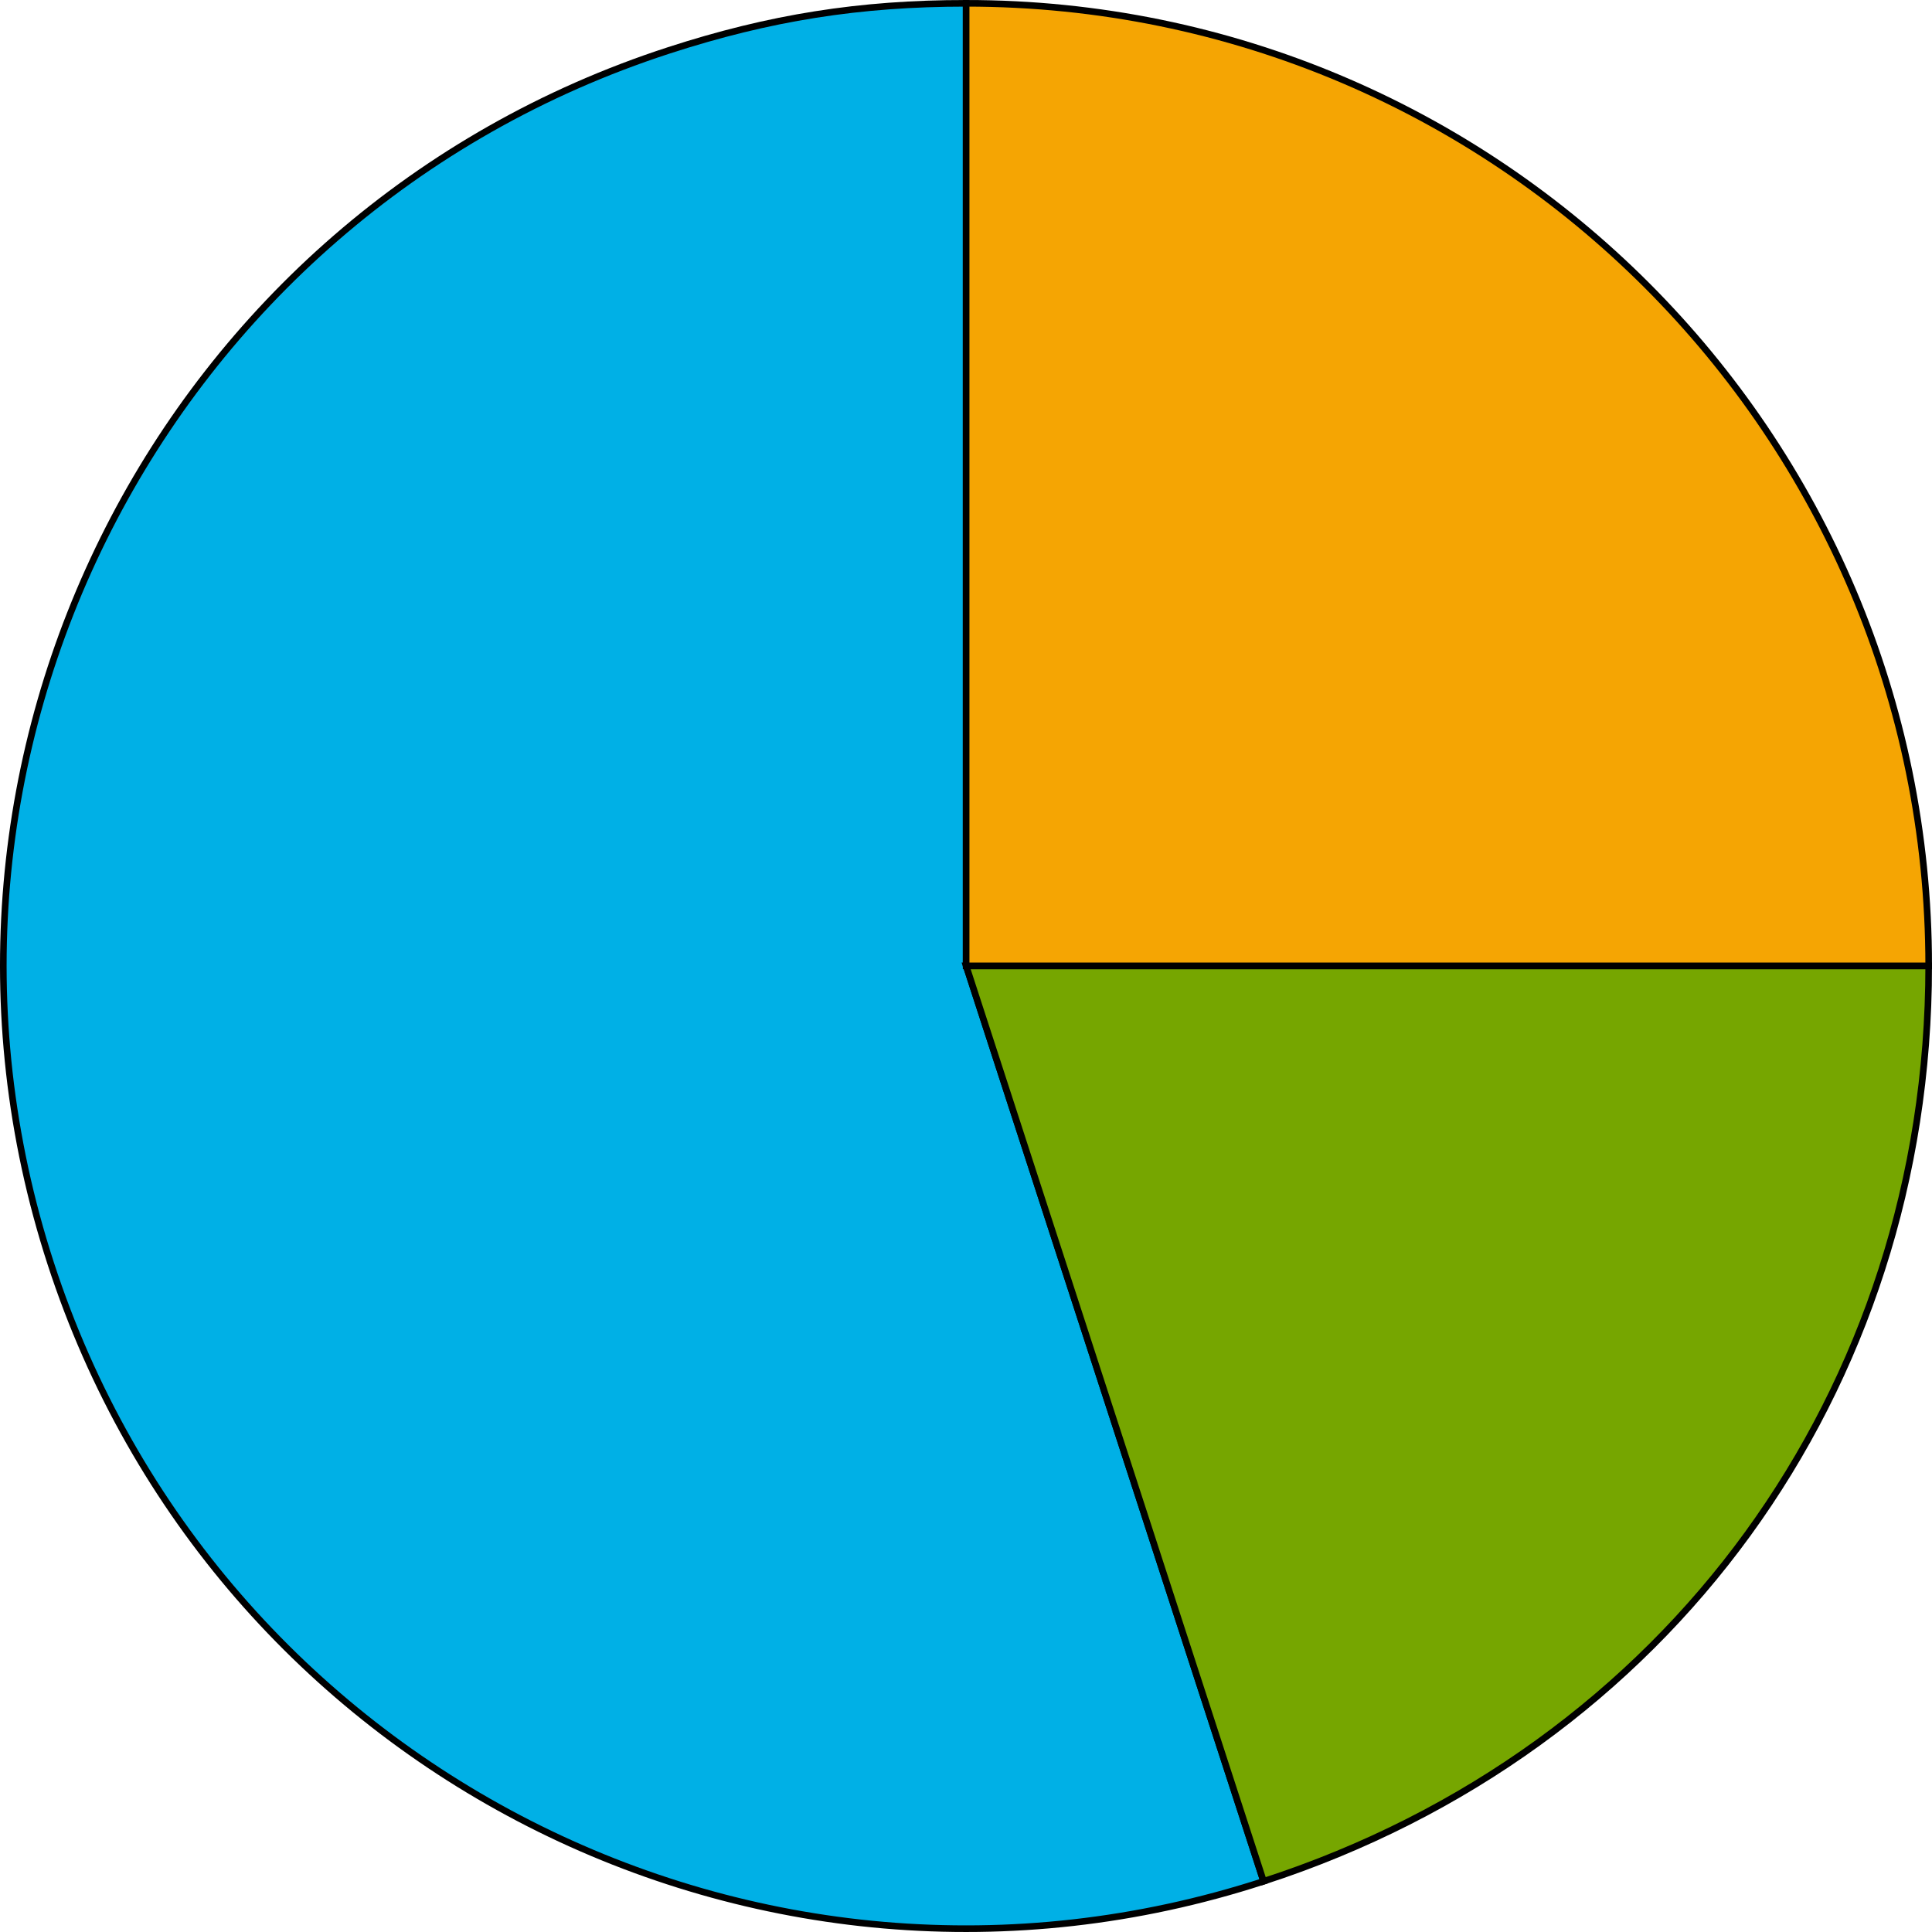
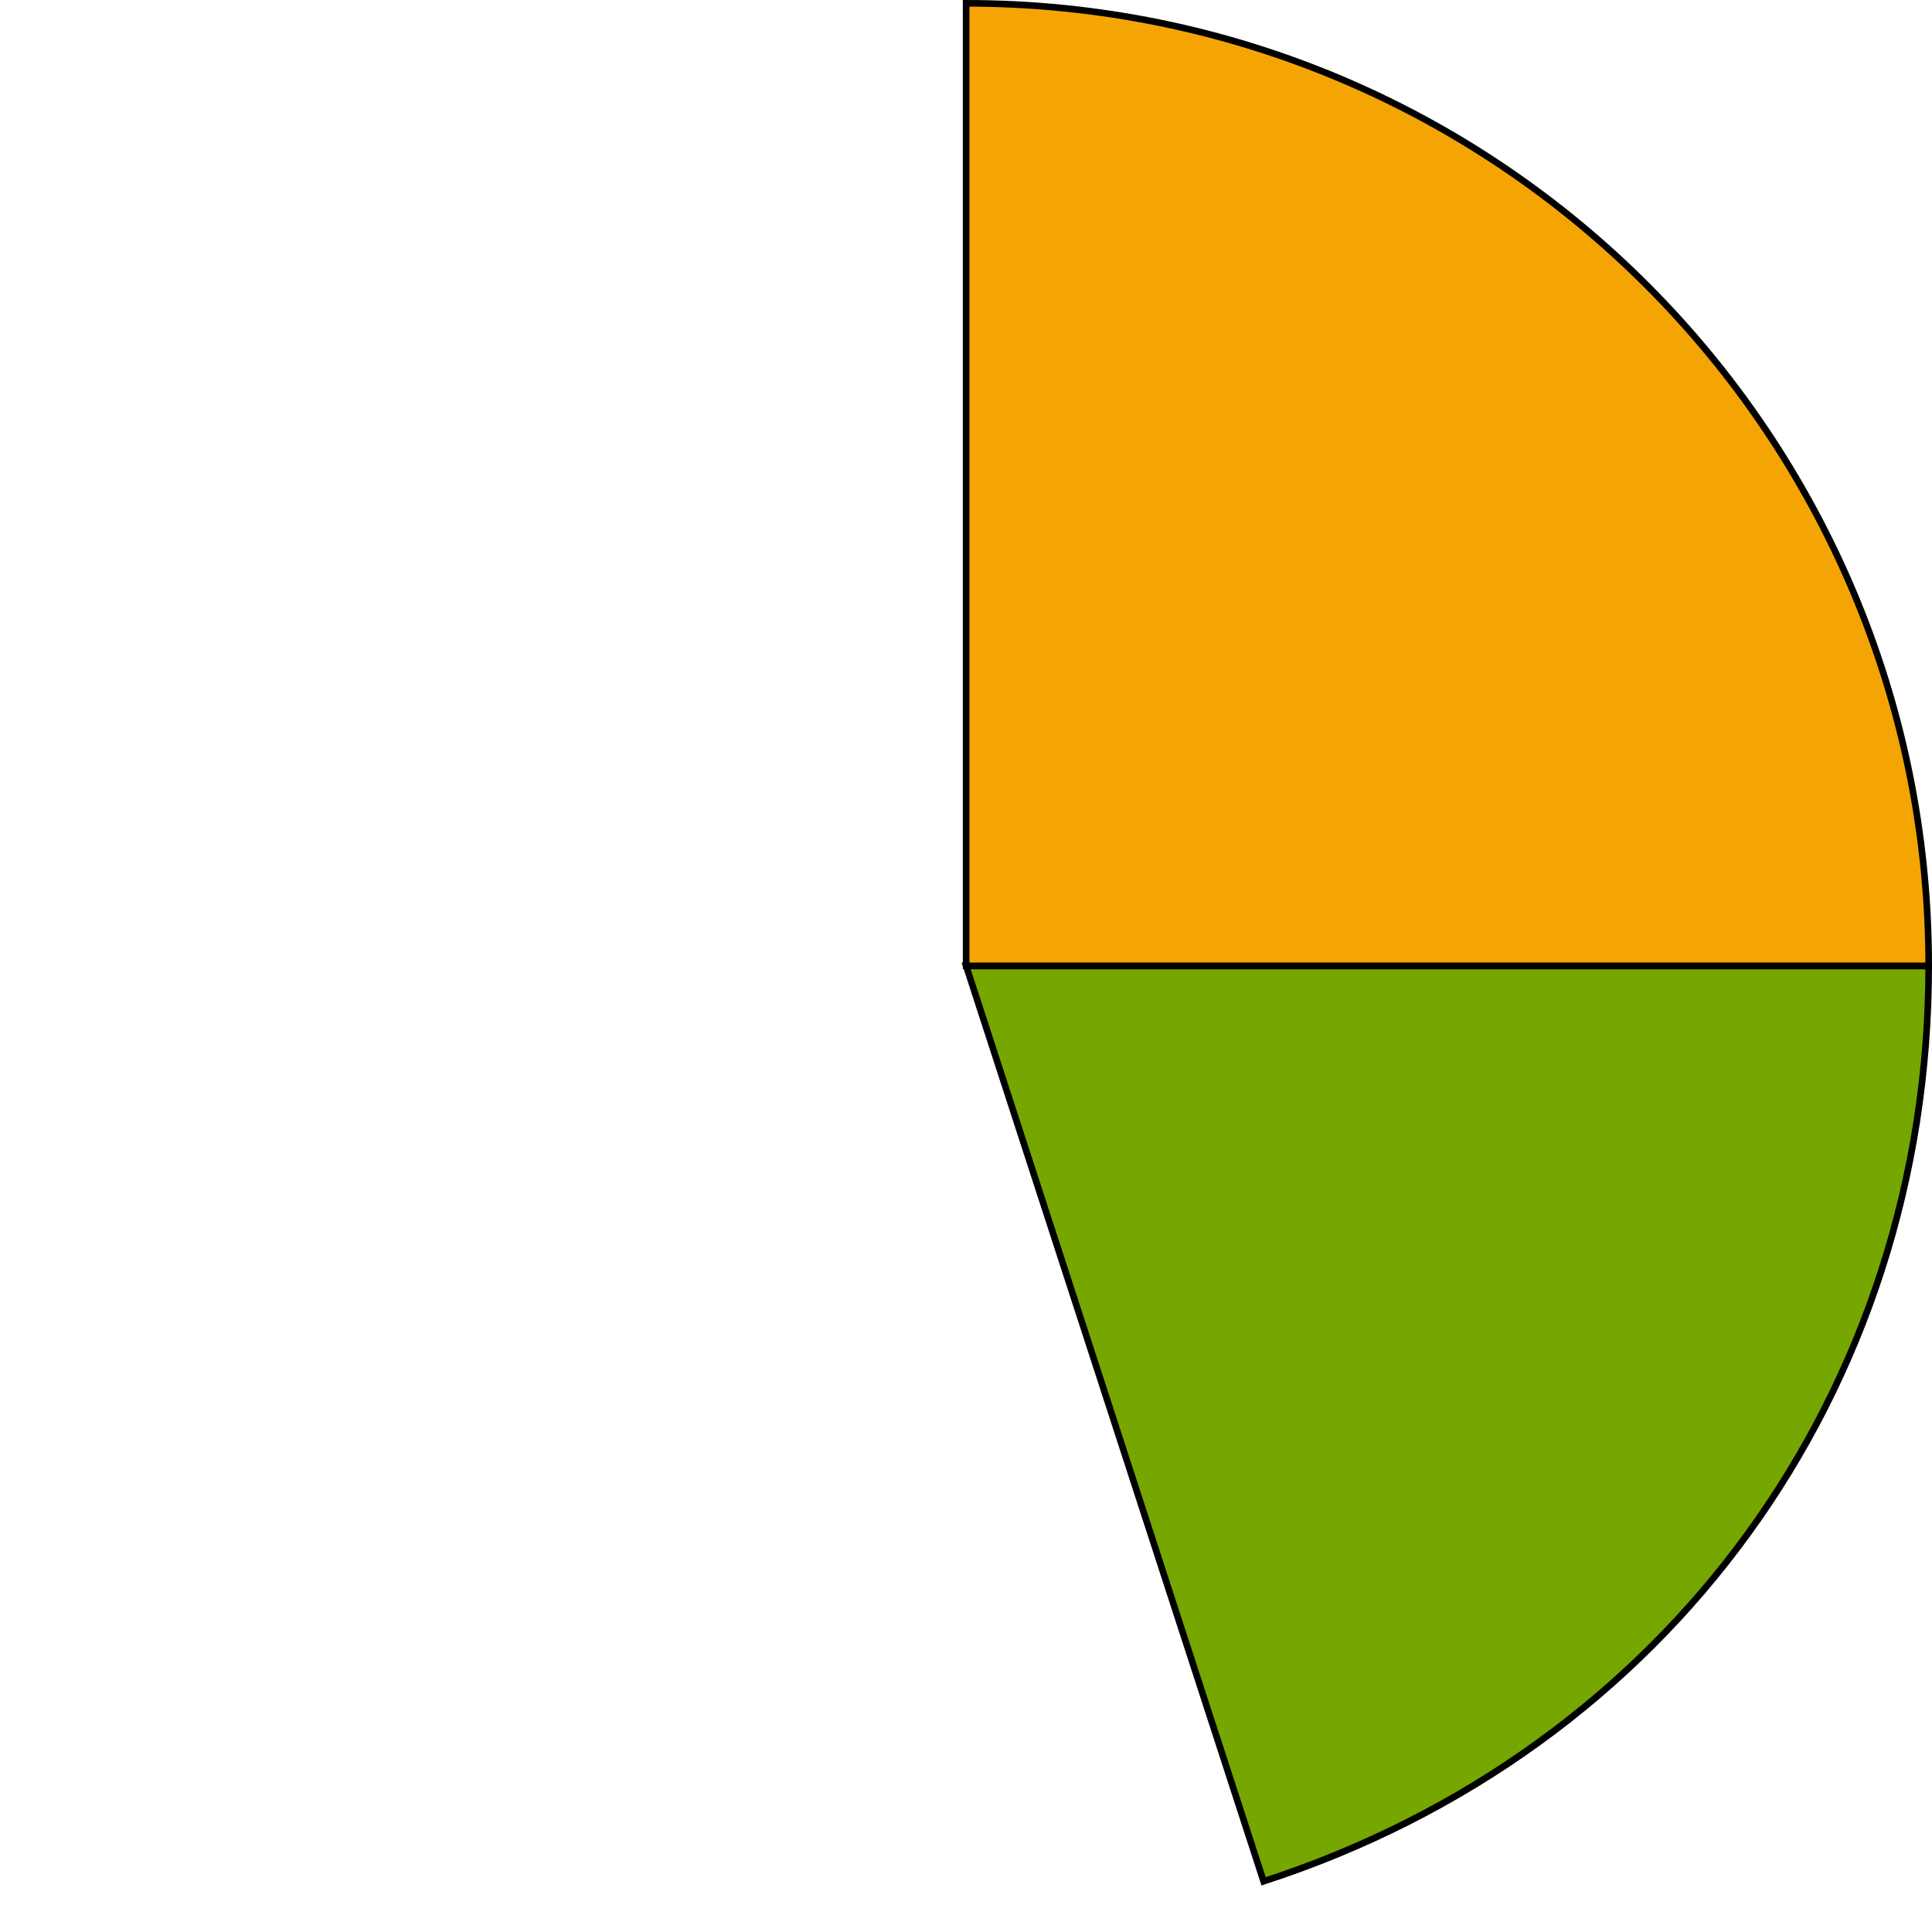
<svg xmlns="http://www.w3.org/2000/svg" width="876.805" height="876.805" viewBox="0 0 876.805 876.805">
  <defs>
    <style>
      .a {
        fill: #00b0e6;
      }

      .a, .b, .c {
        stroke: #000;
        stroke-miterlimit: 10;
        stroke-width: 3px;
      }

      .b {
        fill: #76a600;
      }

      .c {
        fill: #f5a503;
      }
    </style>
  </defs>
  <title>YCUZD_240130_5993_14_bez procentiemAsset 7</title>
  <g>
-     <path class="a" d="M438.462,438.344,573.454,853.807C344,928.361,97.553,802.79,23,573.336S74.016,97.435,303.47,22.881C349.36,7.97,390.209,1.5,438.462,1.5Z" />
    <path class="b" d="M438.462,438.344H875.305c0,193.009-118.288,355.82-301.851,415.463Z" />
-     <path class="c" d="M438.462,438.344V1.5c241.262,0,436.843,195.582,436.843,436.844H438.462Z" />
+     <path class="c" d="M438.462,438.344V1.5c241.262,0,436.843,195.582,436.843,436.844Z" />
  </g>
</svg>